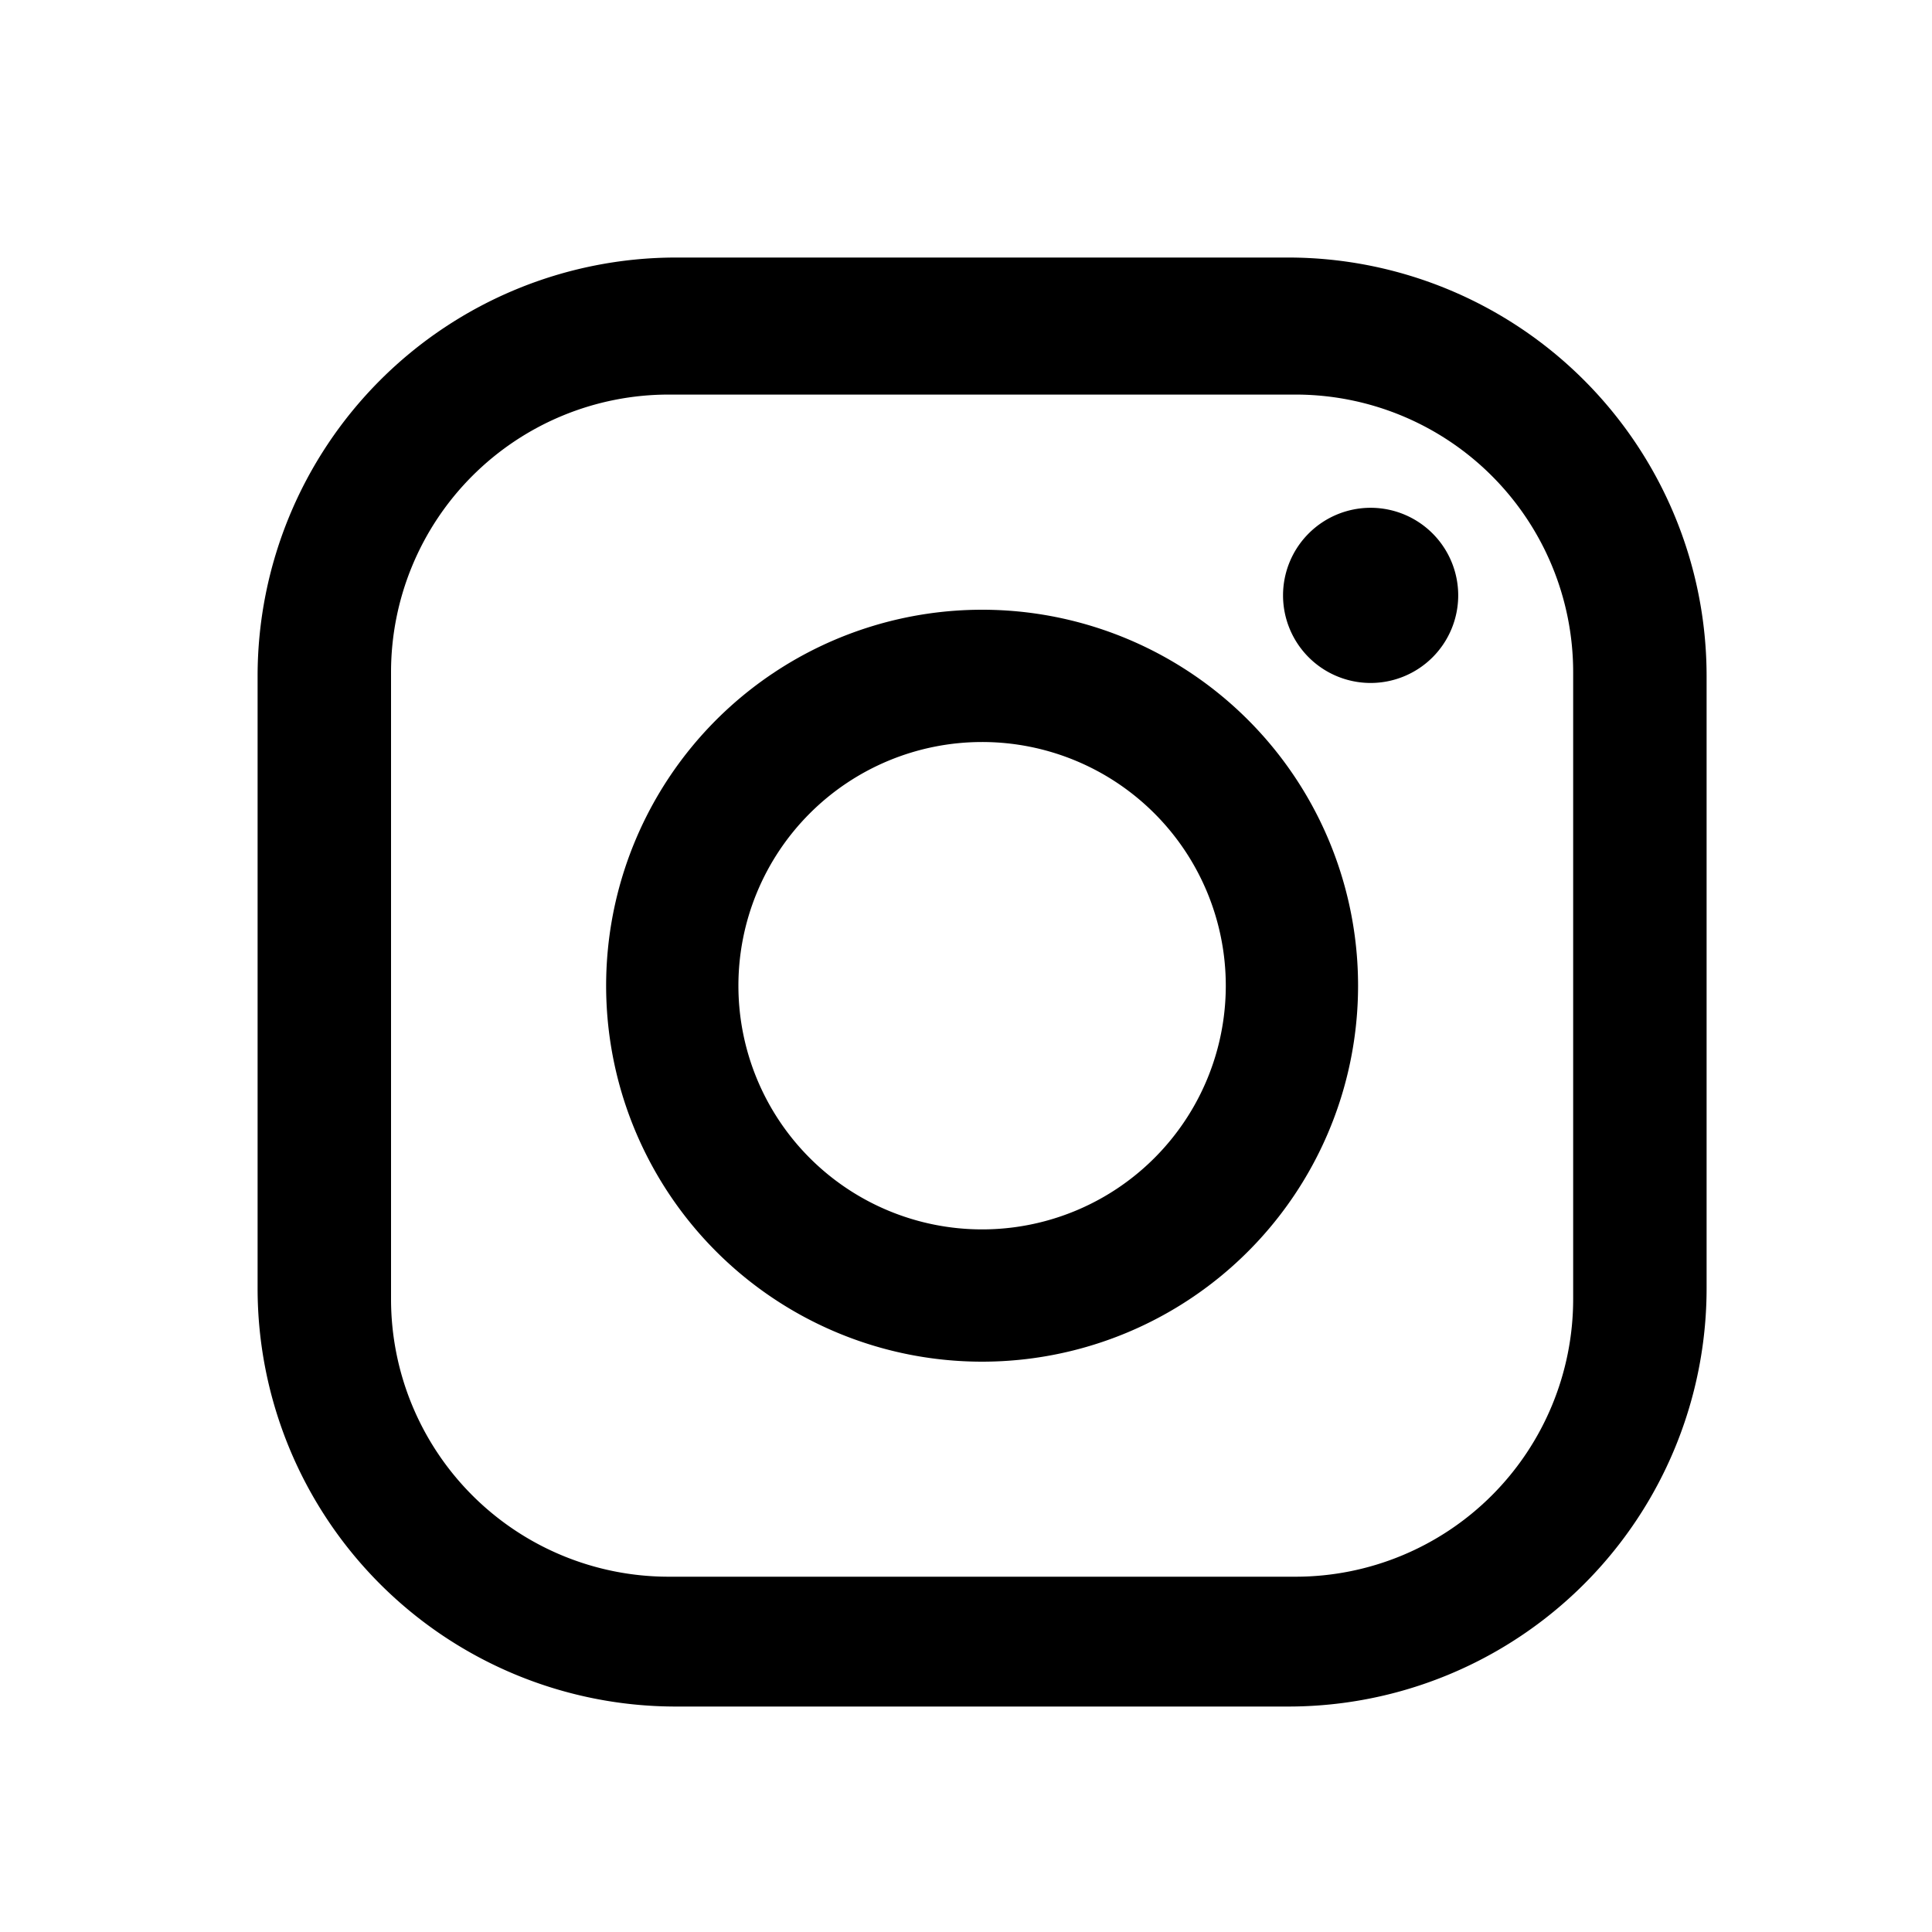
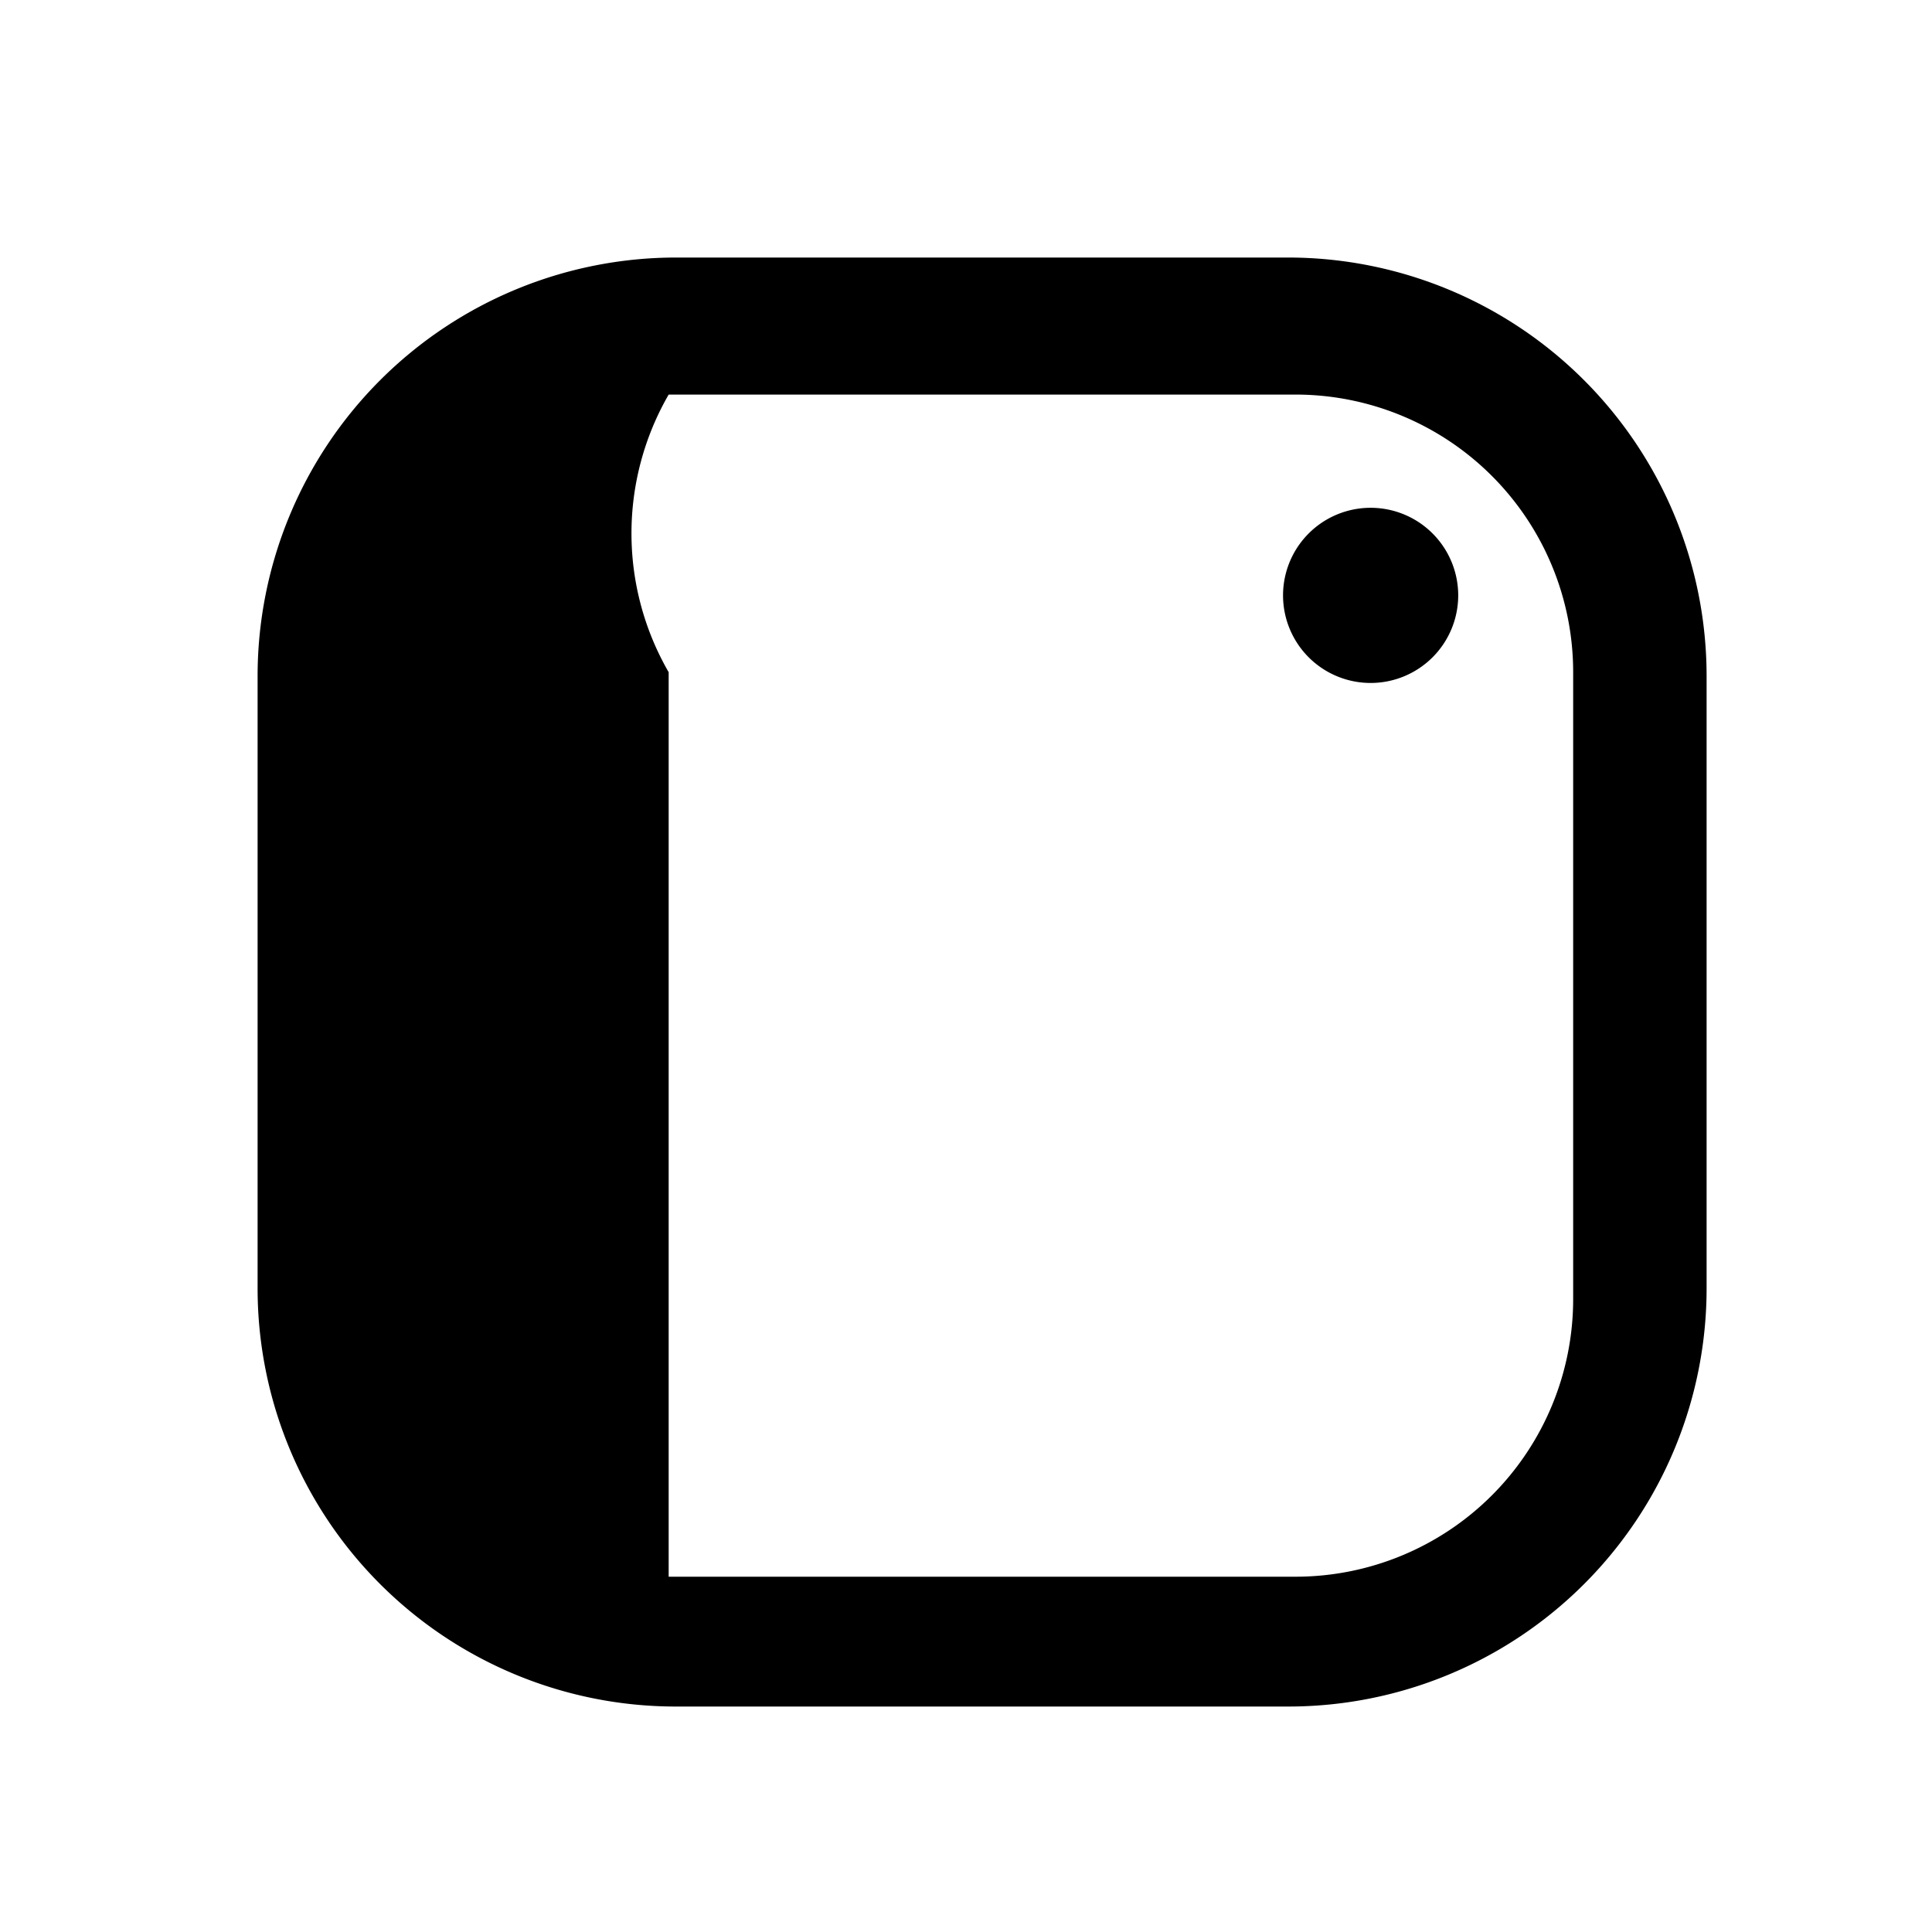
<svg xmlns="http://www.w3.org/2000/svg" width="30" height="30" viewBox="0 0 30 30">
  <defs>
    <clipPath id="a">
      <rect width="22.5" height="22.5" />
    </clipPath>
  </defs>
  <g transform="translate(-766 -3985)">
-     <rect width="30" height="30" transform="translate(766 3985)" fill="none" />
    <g transform="translate(770 3988.999)">
      <g transform="translate(0 0)" clip-path="url(#a)">
-         <path d="M16.006,0H6.494A6.5,6.5,0,0,0,0,6.494v9.512A6.494,6.494,0,0,0,6.494,22.5h9.512A6.494,6.494,0,0,0,22.5,16.006V6.494A6.5,6.5,0,0,0,16.006,0m4.422,16.173a4.311,4.311,0,0,1-4.311,4.311H6.383a4.311,4.311,0,0,1-4.311-4.311V6.439A4.311,4.311,0,0,1,6.383,2.128h9.734a4.311,4.311,0,0,1,4.311,4.311Z" transform="translate(0 0)" />
-         <path d="M11.25,5.469a5.838,5.838,0,1,0,5.838,5.837A5.837,5.837,0,0,0,11.25,5.469m0,9.622a3.784,3.784,0,1,1,3.784-3.785,3.784,3.784,0,0,1-3.784,3.785" transform="translate(0 0)" />
+         <path d="M16.006,0H6.494A6.5,6.5,0,0,0,0,6.494v9.512A6.494,6.494,0,0,0,6.494,22.5h9.512A6.494,6.494,0,0,0,22.5,16.006V6.494A6.5,6.5,0,0,0,16.006,0m4.422,16.173a4.311,4.311,0,0,1-4.311,4.311H6.383V6.439A4.311,4.311,0,0,1,6.383,2.128h9.734a4.311,4.311,0,0,1,4.311,4.311Z" transform="translate(0 0)" />
        <path d="M17.283,3.886a1.36,1.36,0,1,0,1.36,1.36,1.36,1.36,0,0,0-1.36-1.36" transform="translate(0 0)" />
      </g>
    </g>
  </g>
</svg>